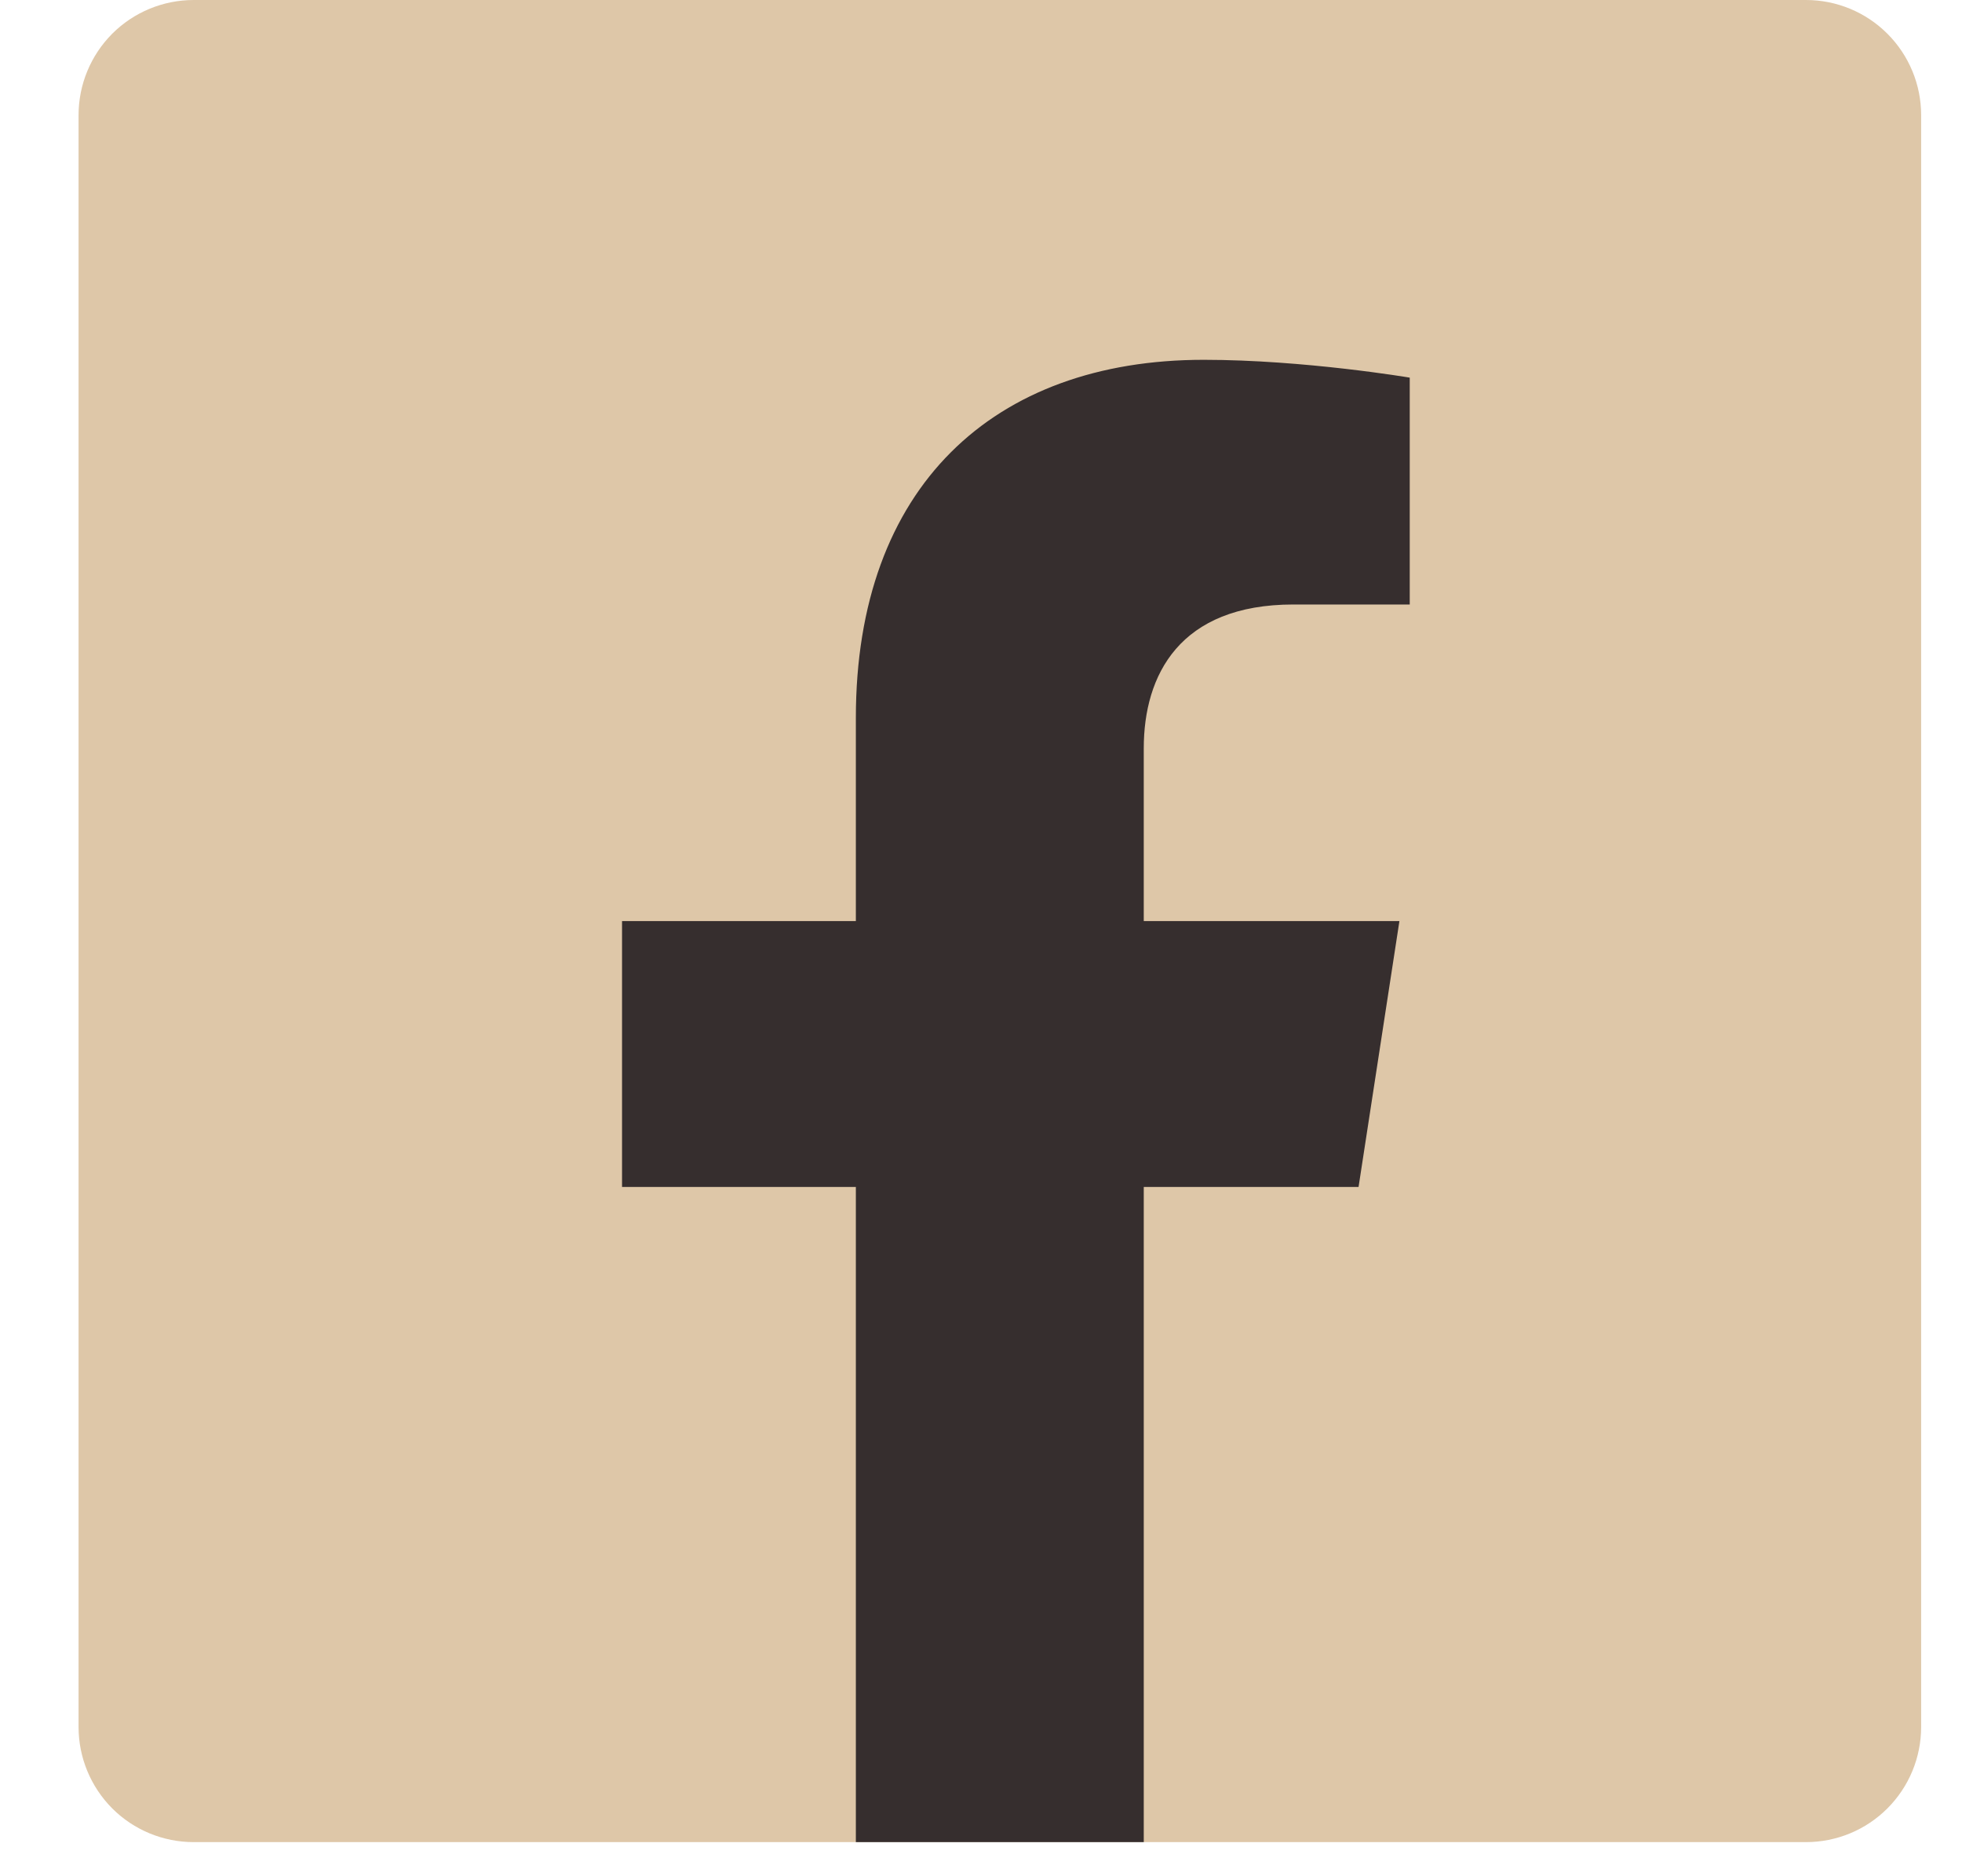
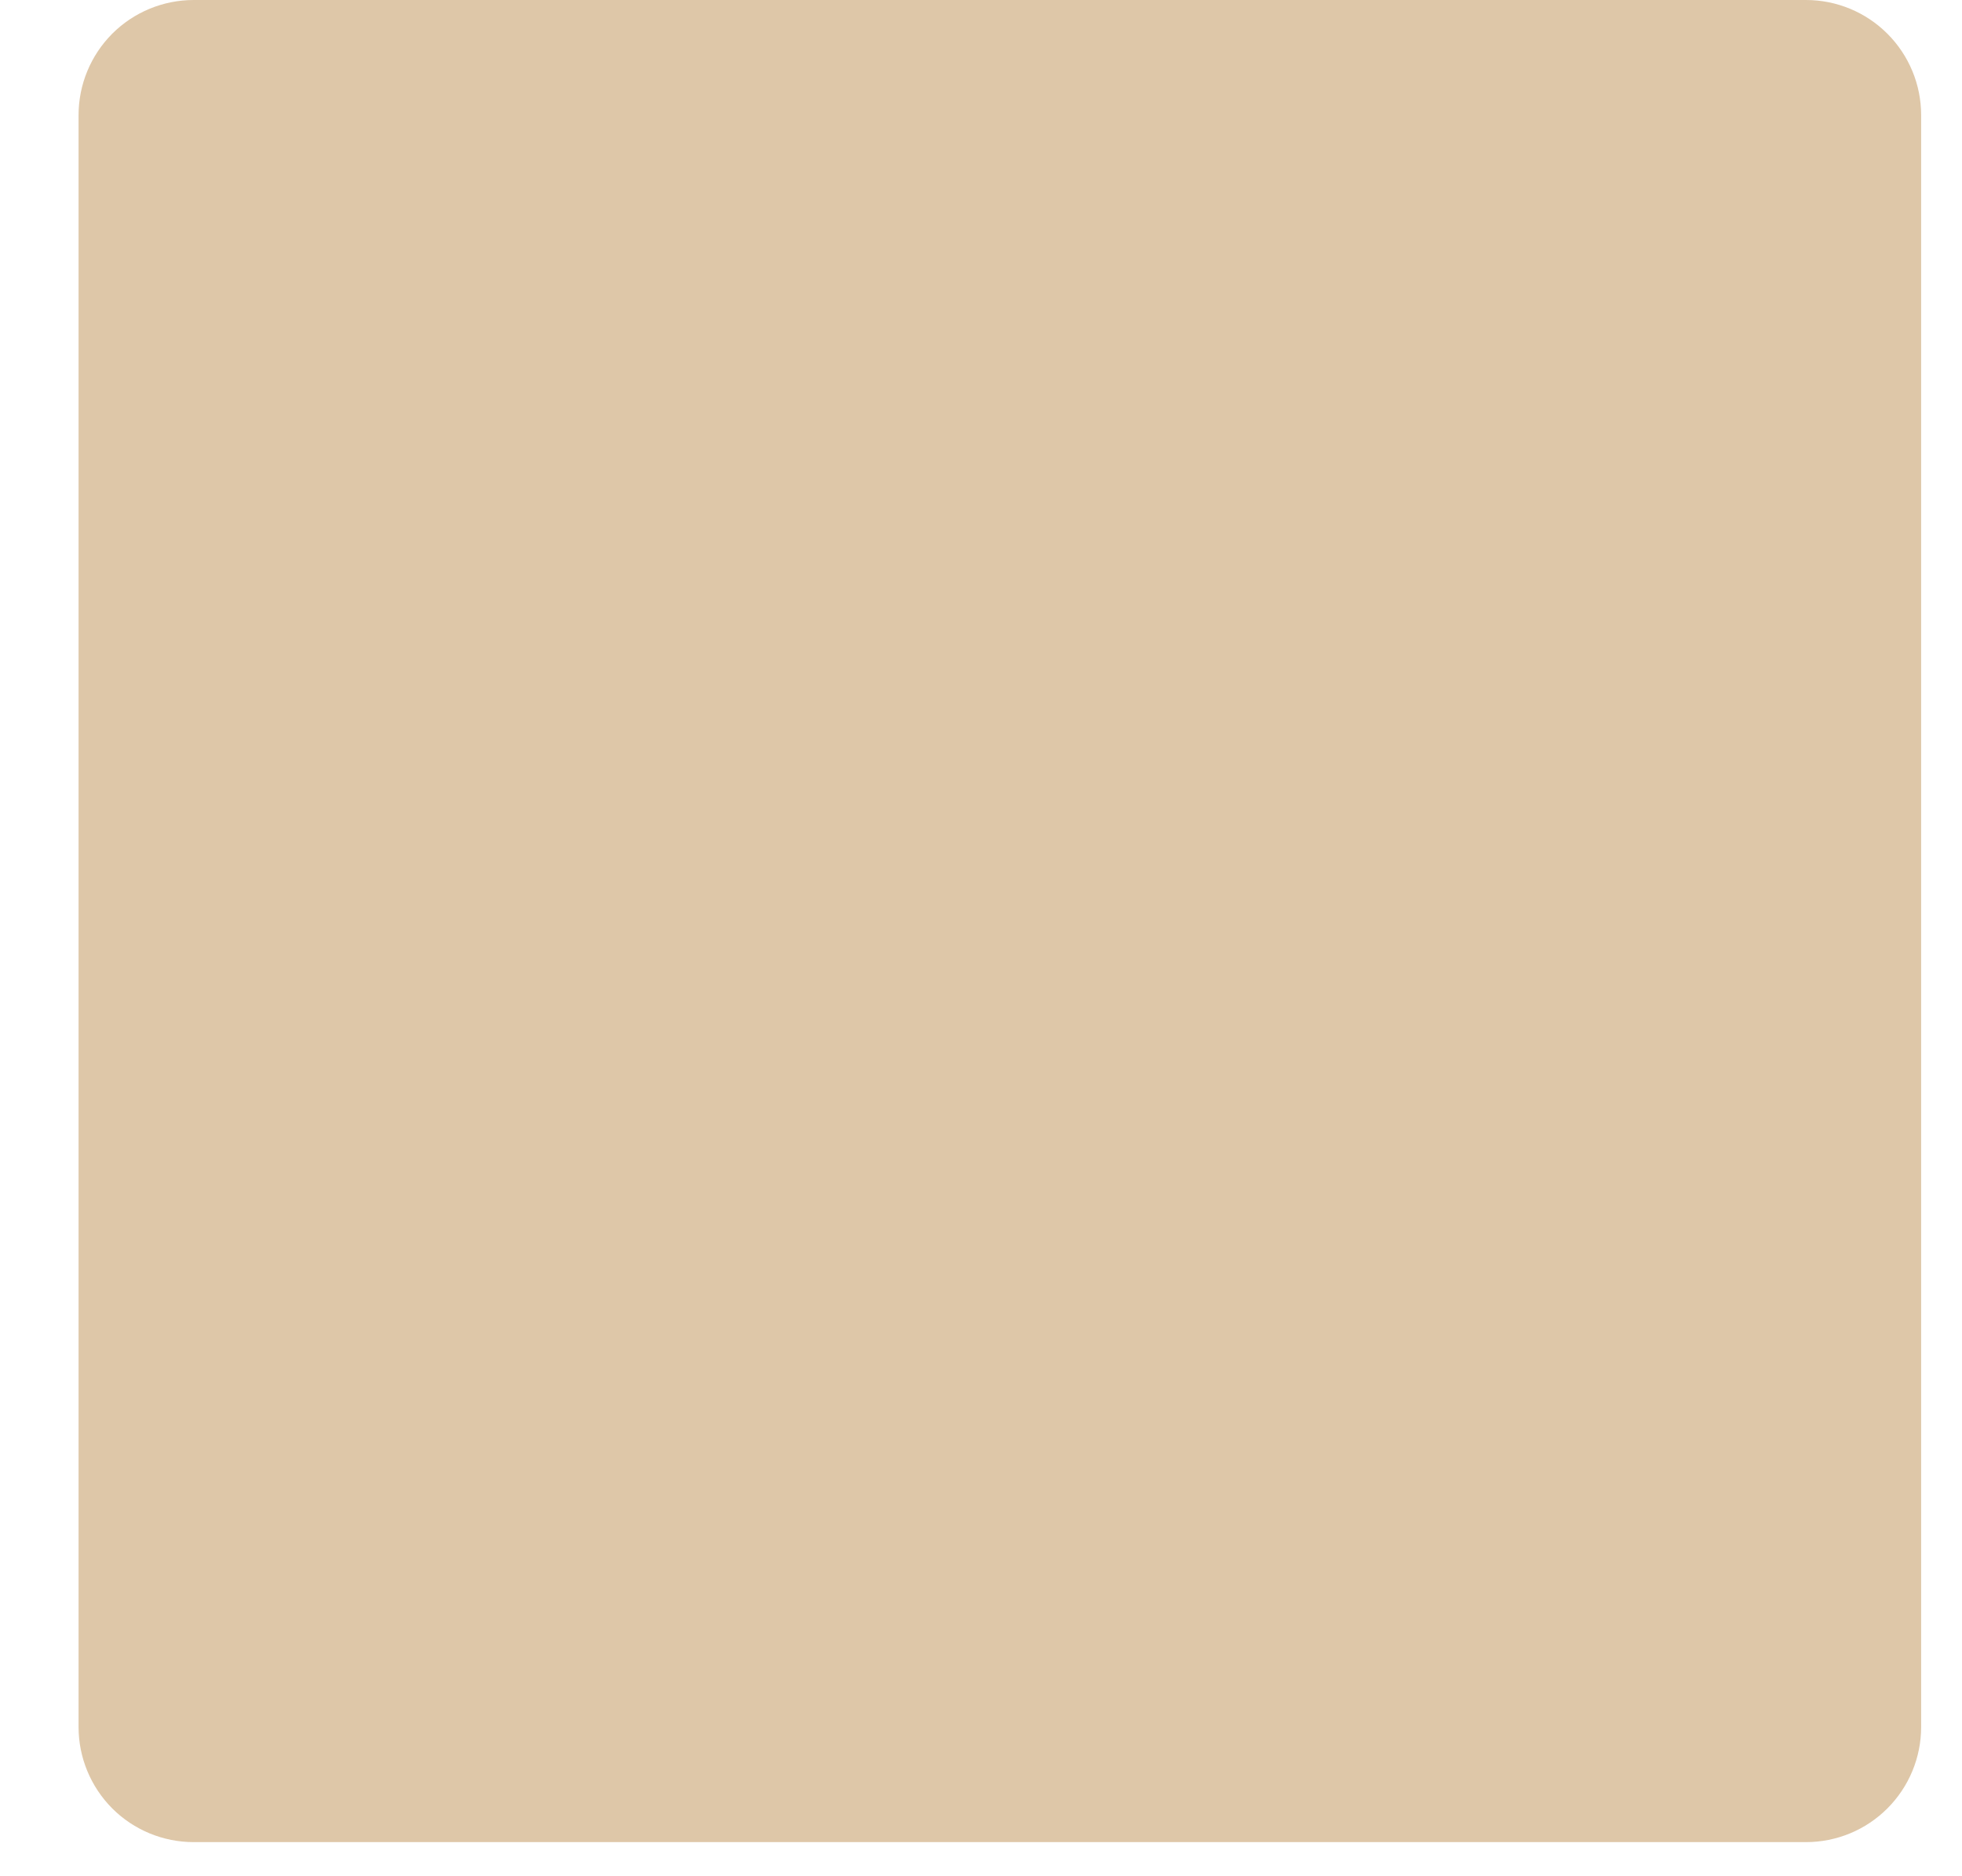
<svg xmlns="http://www.w3.org/2000/svg" width="23" height="22" viewBox="0 0 23 22" fill="none">
  <g clip-path="url(#clip0_109_306)">
    <path d="M21.171 0C21.529 0 21.872 0.142 22.125 0.395C22.379 0.649 22.521 0.992 22.521 1.35V20.25C22.521 20.608 22.379 20.951 22.125 21.205C21.872 21.458 21.529 21.6 21.171 21.6H2.271C1.913 21.6 1.569 21.458 1.316 21.205C1.063 20.951 0.921 20.608 0.921 20.25V1.35C0.921 0.992 1.063 0.649 1.316 0.395C1.569 0.142 1.913 0 2.271 0L21.171 0Z" fill="#DEC7A8" />
-     <path d="M16.405 10.8H13.408V8.775C13.408 7.918 13.826 7.088 15.163 7.088H16.526V4.428C16.526 4.428 15.291 4.219 14.11 4.219C11.646 4.219 10.033 5.71 10.033 8.417V10.8H7.292V13.918H10.033V21.6H13.408V13.918H15.926L16.405 10.8Z" fill="#362E2E" />
  </g>
  <defs>
    <clipPath id="clip0_109_306">
      <rect width="21.6" height="21.6" fill="white" transform="translate(0.921)" />
    </clipPath>
  </defs>
</svg>